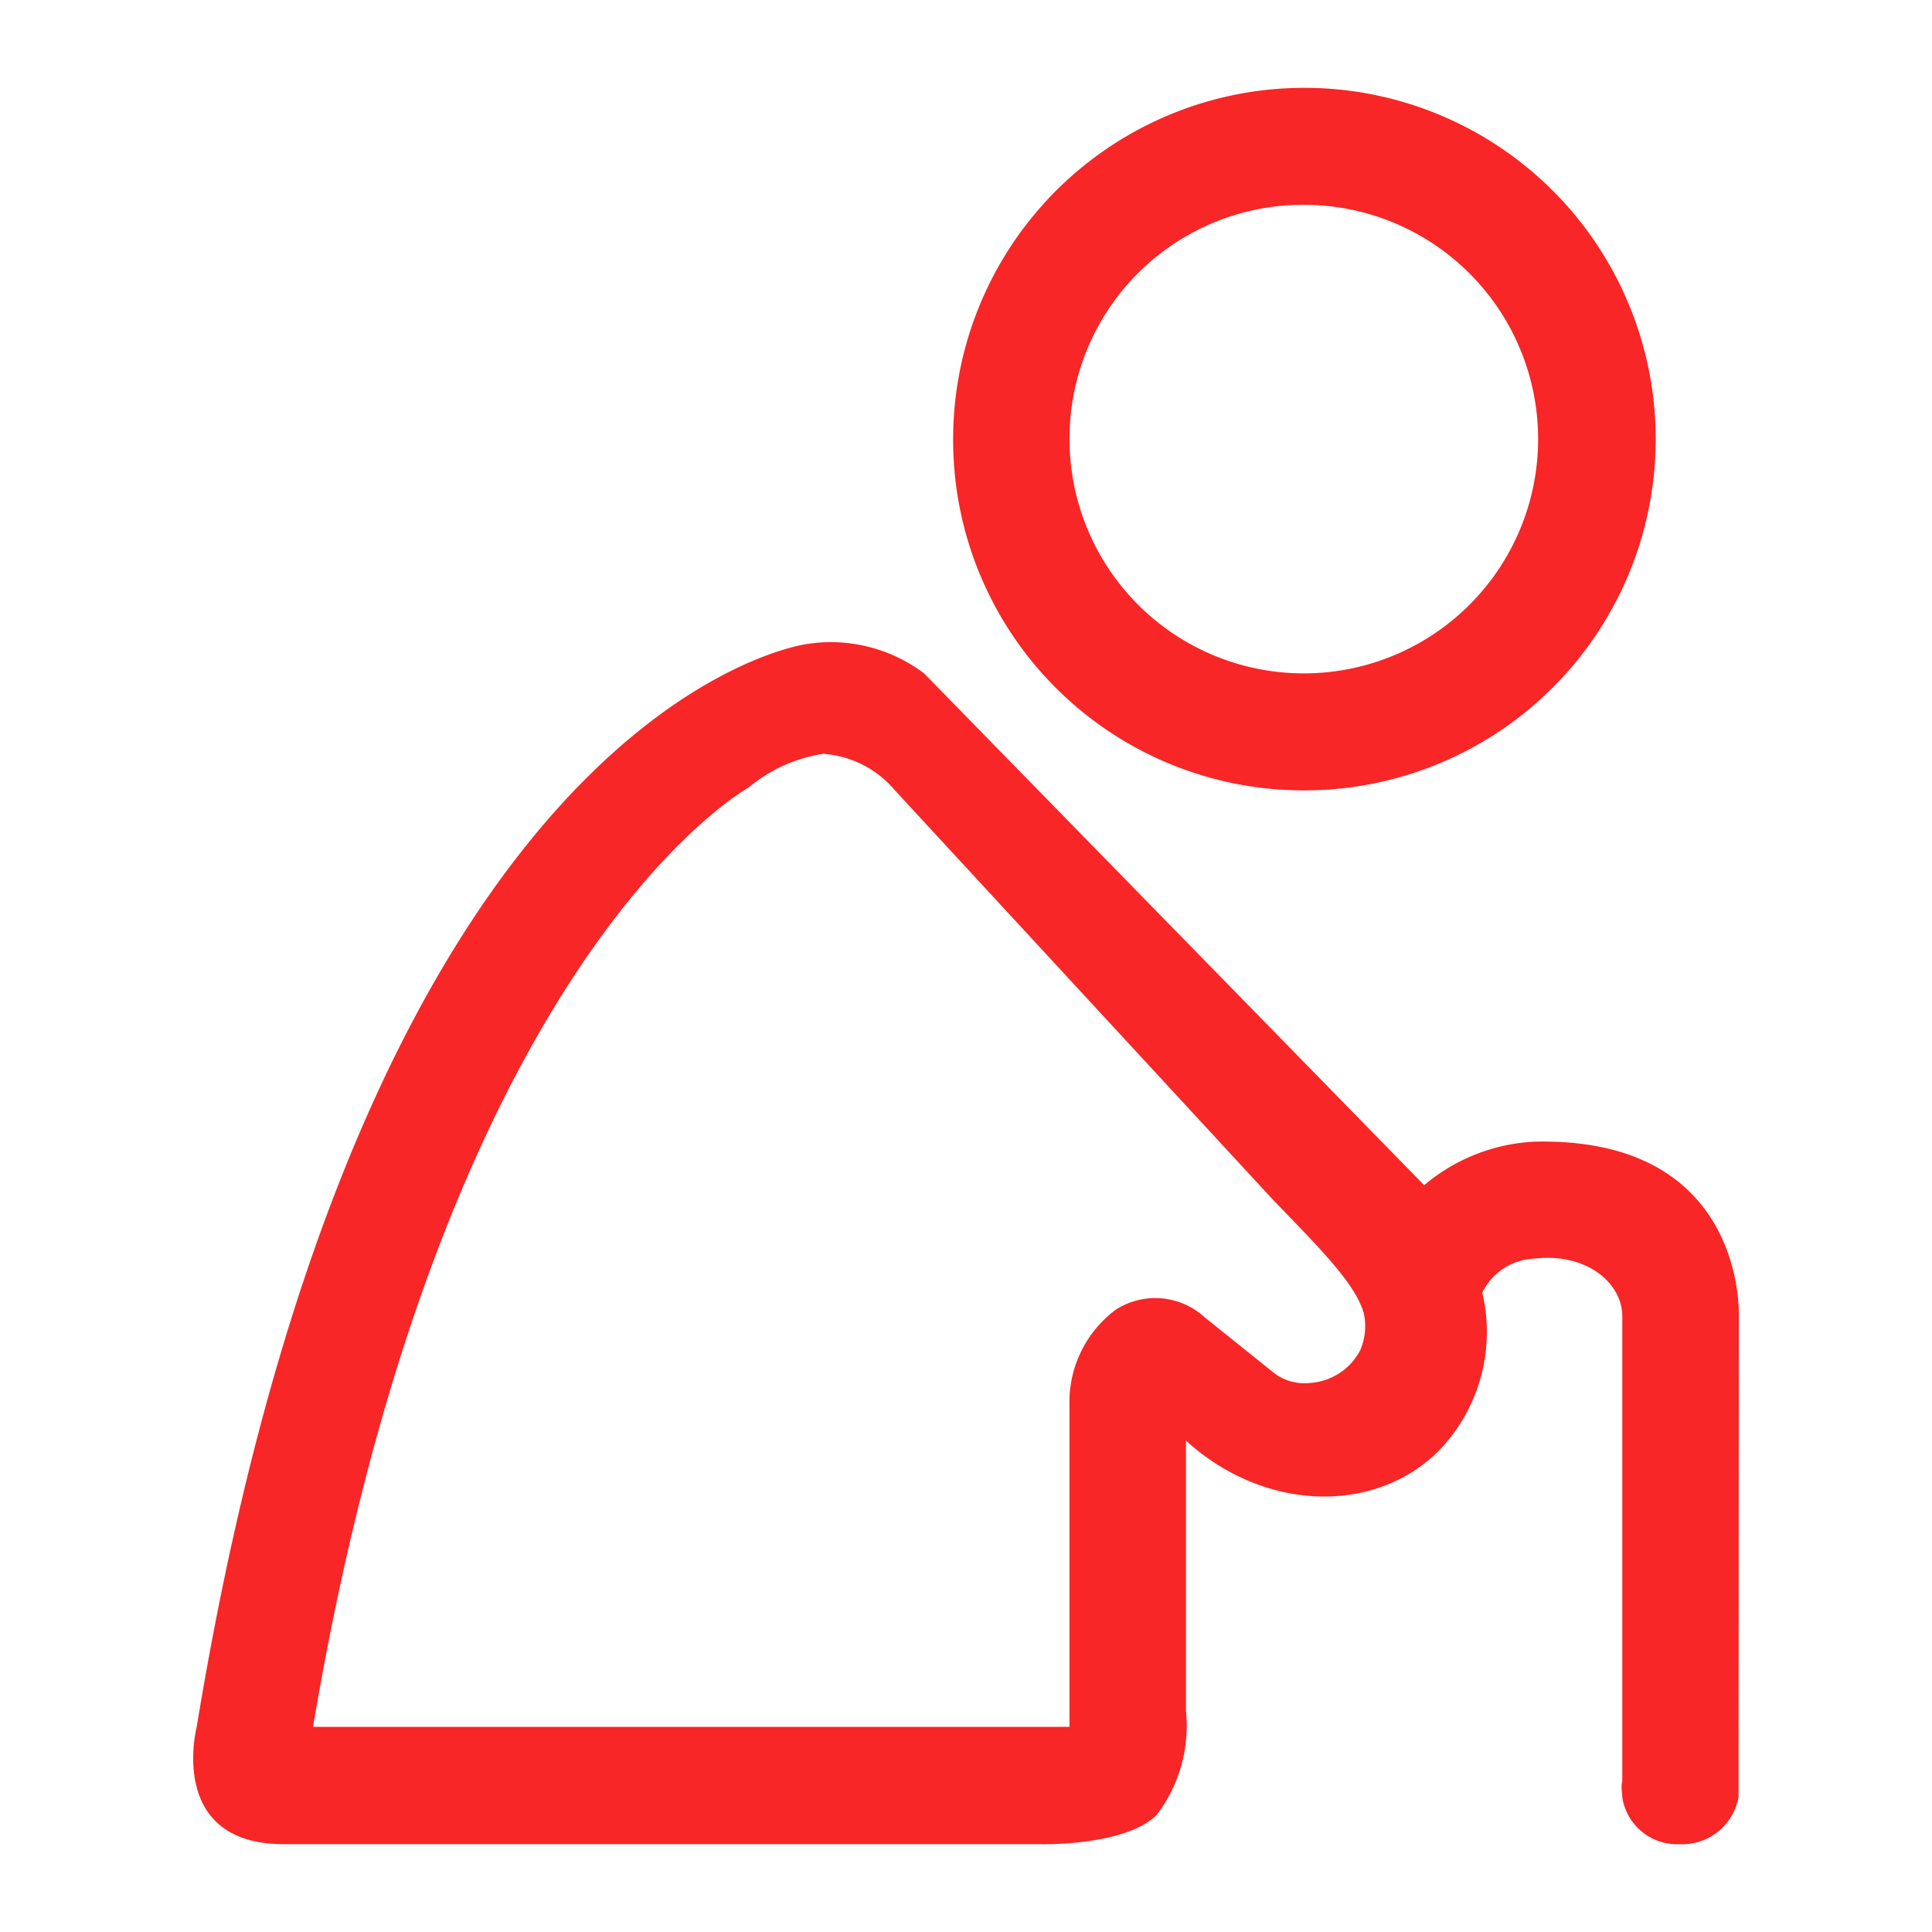
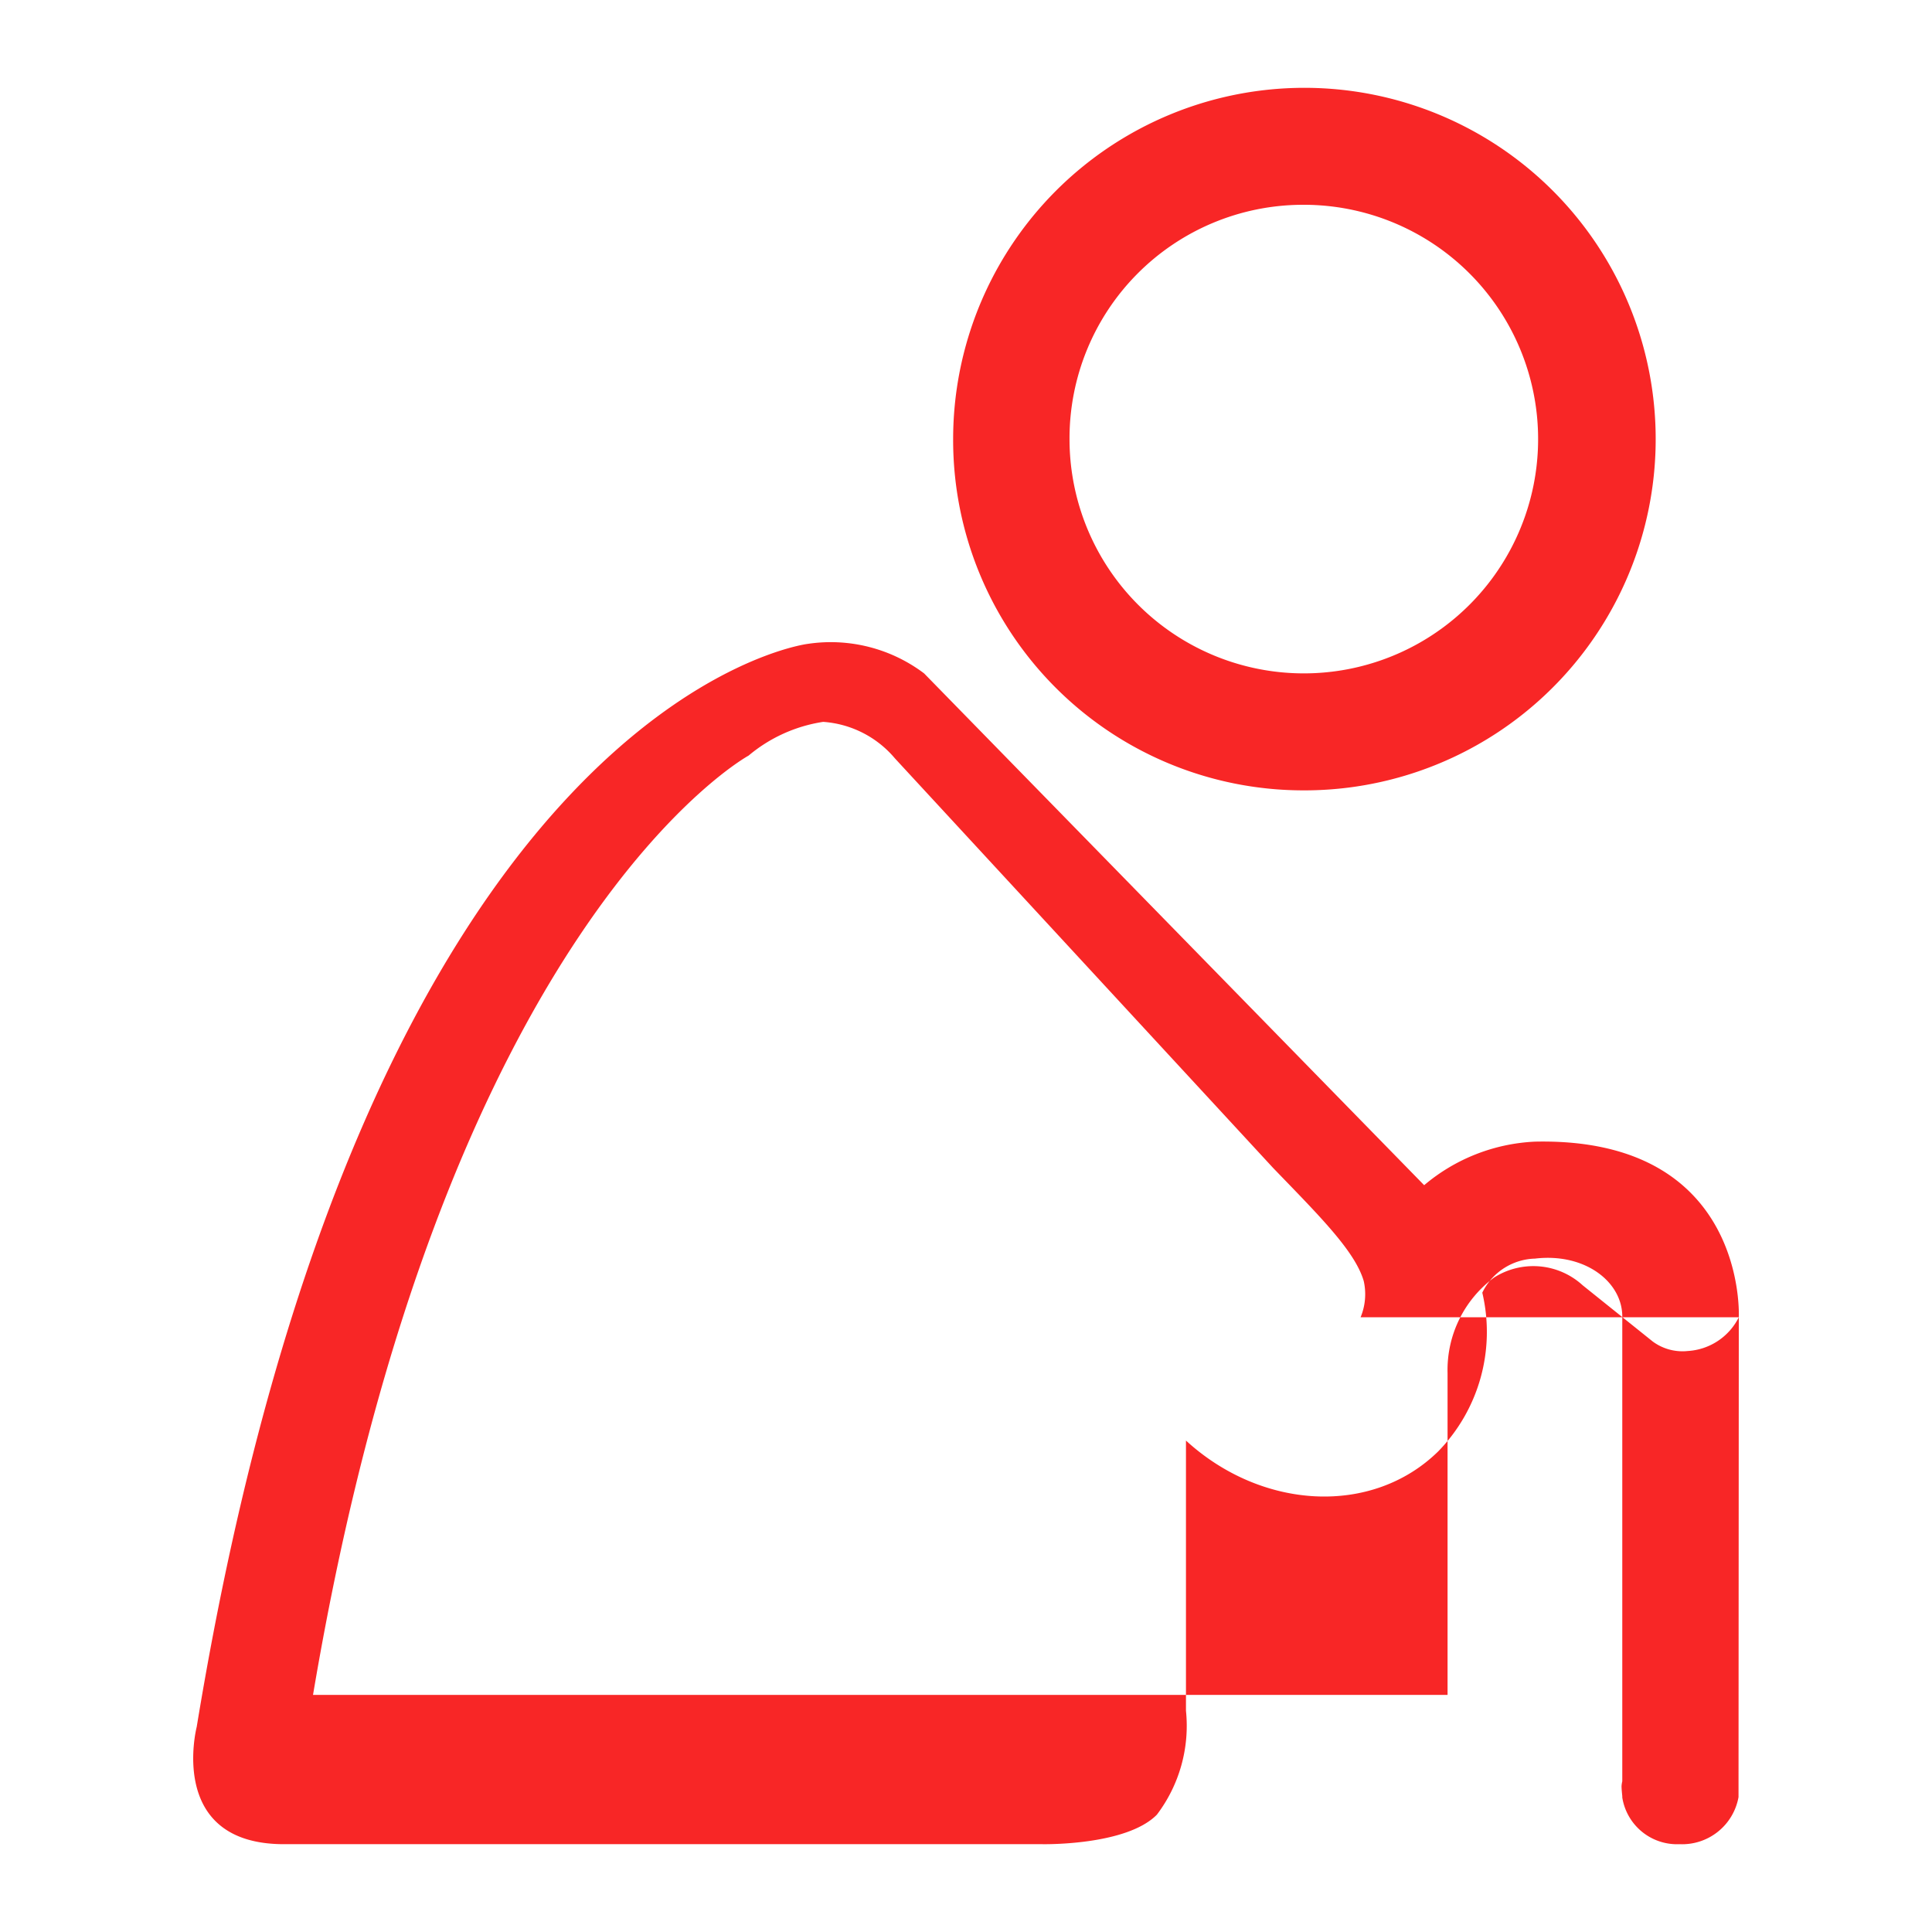
<svg xmlns="http://www.w3.org/2000/svg" width="55" height="55" viewBox="0 0 55 55">
  <defs>
    <style>
      .cls-1 {
        fill: #f82626;
        fill-rule: evenodd;
      }
    </style>
  </defs>
-   <path id="形状_572" data-name="形状 572" class="cls-1" d="M968.573,2321a10,10,0,1,0-9.939-10,9.972,9.972,0,0,0,9.939,10h0Zm0-16.67a6.67,6.67,0,1,1-6.626,6.67,6.65,6.65,0,0,1,6.626-6.67h0ZM981,2336s0.256-5.13-5.8-5a5.257,5.257,0,0,0-3.157,1.24l-14.236-14.57a4.414,4.414,0,0,0-3.314-.84s-12.58,1.55-17.393,30.83c0,0-.863,3.34,2.485,3.34h21.589s2.386,0.05,3.26-.84a4.187,4.187,0,0,0,.828-2.96v-7.69c2.162,1.98,5.3,2.15,7.179.31a4.868,4.868,0,0,0,1.257-4.52,1.717,1.717,0,0,1,1.5-.97c1.428-.17,2.5.67,2.485,1.67l0,13.21a0.752,0.752,0,0,0-.021.14c0,0.07.013,0.21,0.021,0.28v0.04h0a1.578,1.578,0,0,0,1.63,1.33,1.63,1.63,0,0,0,1.679-1.34Zm-10.763.91a1.739,1.739,0,0,1-1.45.96,1.426,1.426,0,0,1-1-.27l-1.994-1.6a2.081,2.081,0,0,0-2.524-.22,3.276,3.276,0,0,0-1.323,2.72v9.16H940.411c3.708-22,12.4-26.74,12.4-26.74a4.31,4.31,0,0,1,2.123-.96,2.936,2.936,0,0,1,2.043,1.04l10.767,11.66c1.323,1.37,2.332,2.37,2.579,3.22a1.708,1.708,0,0,1-.09,1.03h0Zm0,0" transform="translate(-931.5 -2298.5)" />
+   <path id="形状_572" data-name="形状 572" class="cls-1" d="M968.573,2321a10,10,0,1,0-9.939-10,9.972,9.972,0,0,0,9.939,10h0Zm0-16.67a6.67,6.67,0,1,1-6.626,6.67,6.65,6.65,0,0,1,6.626-6.67h0ZM981,2336s0.256-5.13-5.8-5a5.257,5.257,0,0,0-3.157,1.24l-14.236-14.57a4.414,4.414,0,0,0-3.314-.84s-12.58,1.55-17.393,30.83c0,0-.863,3.34,2.485,3.34h21.589s2.386,0.05,3.26-.84a4.187,4.187,0,0,0,.828-2.96v-7.69c2.162,1.98,5.3,2.15,7.179.31a4.868,4.868,0,0,0,1.257-4.52,1.717,1.717,0,0,1,1.5-.97c1.428-.17,2.5.67,2.485,1.67l0,13.21a0.752,0.752,0,0,0-.021.14c0,0.07.013,0.21,0.021,0.28v0.04h0a1.578,1.578,0,0,0,1.63,1.33,1.63,1.63,0,0,0,1.679-1.34Za1.739,1.739,0,0,1-1.45.96,1.426,1.426,0,0,1-1-.27l-1.994-1.6a2.081,2.081,0,0,0-2.524-.22,3.276,3.276,0,0,0-1.323,2.72v9.16H940.411c3.708-22,12.4-26.74,12.4-26.74a4.31,4.31,0,0,1,2.123-.96,2.936,2.936,0,0,1,2.043,1.04l10.767,11.66c1.323,1.37,2.332,2.37,2.579,3.22a1.708,1.708,0,0,1-.09,1.03h0Zm0,0" transform="translate(-931.5 -2298.5)" />
</svg>